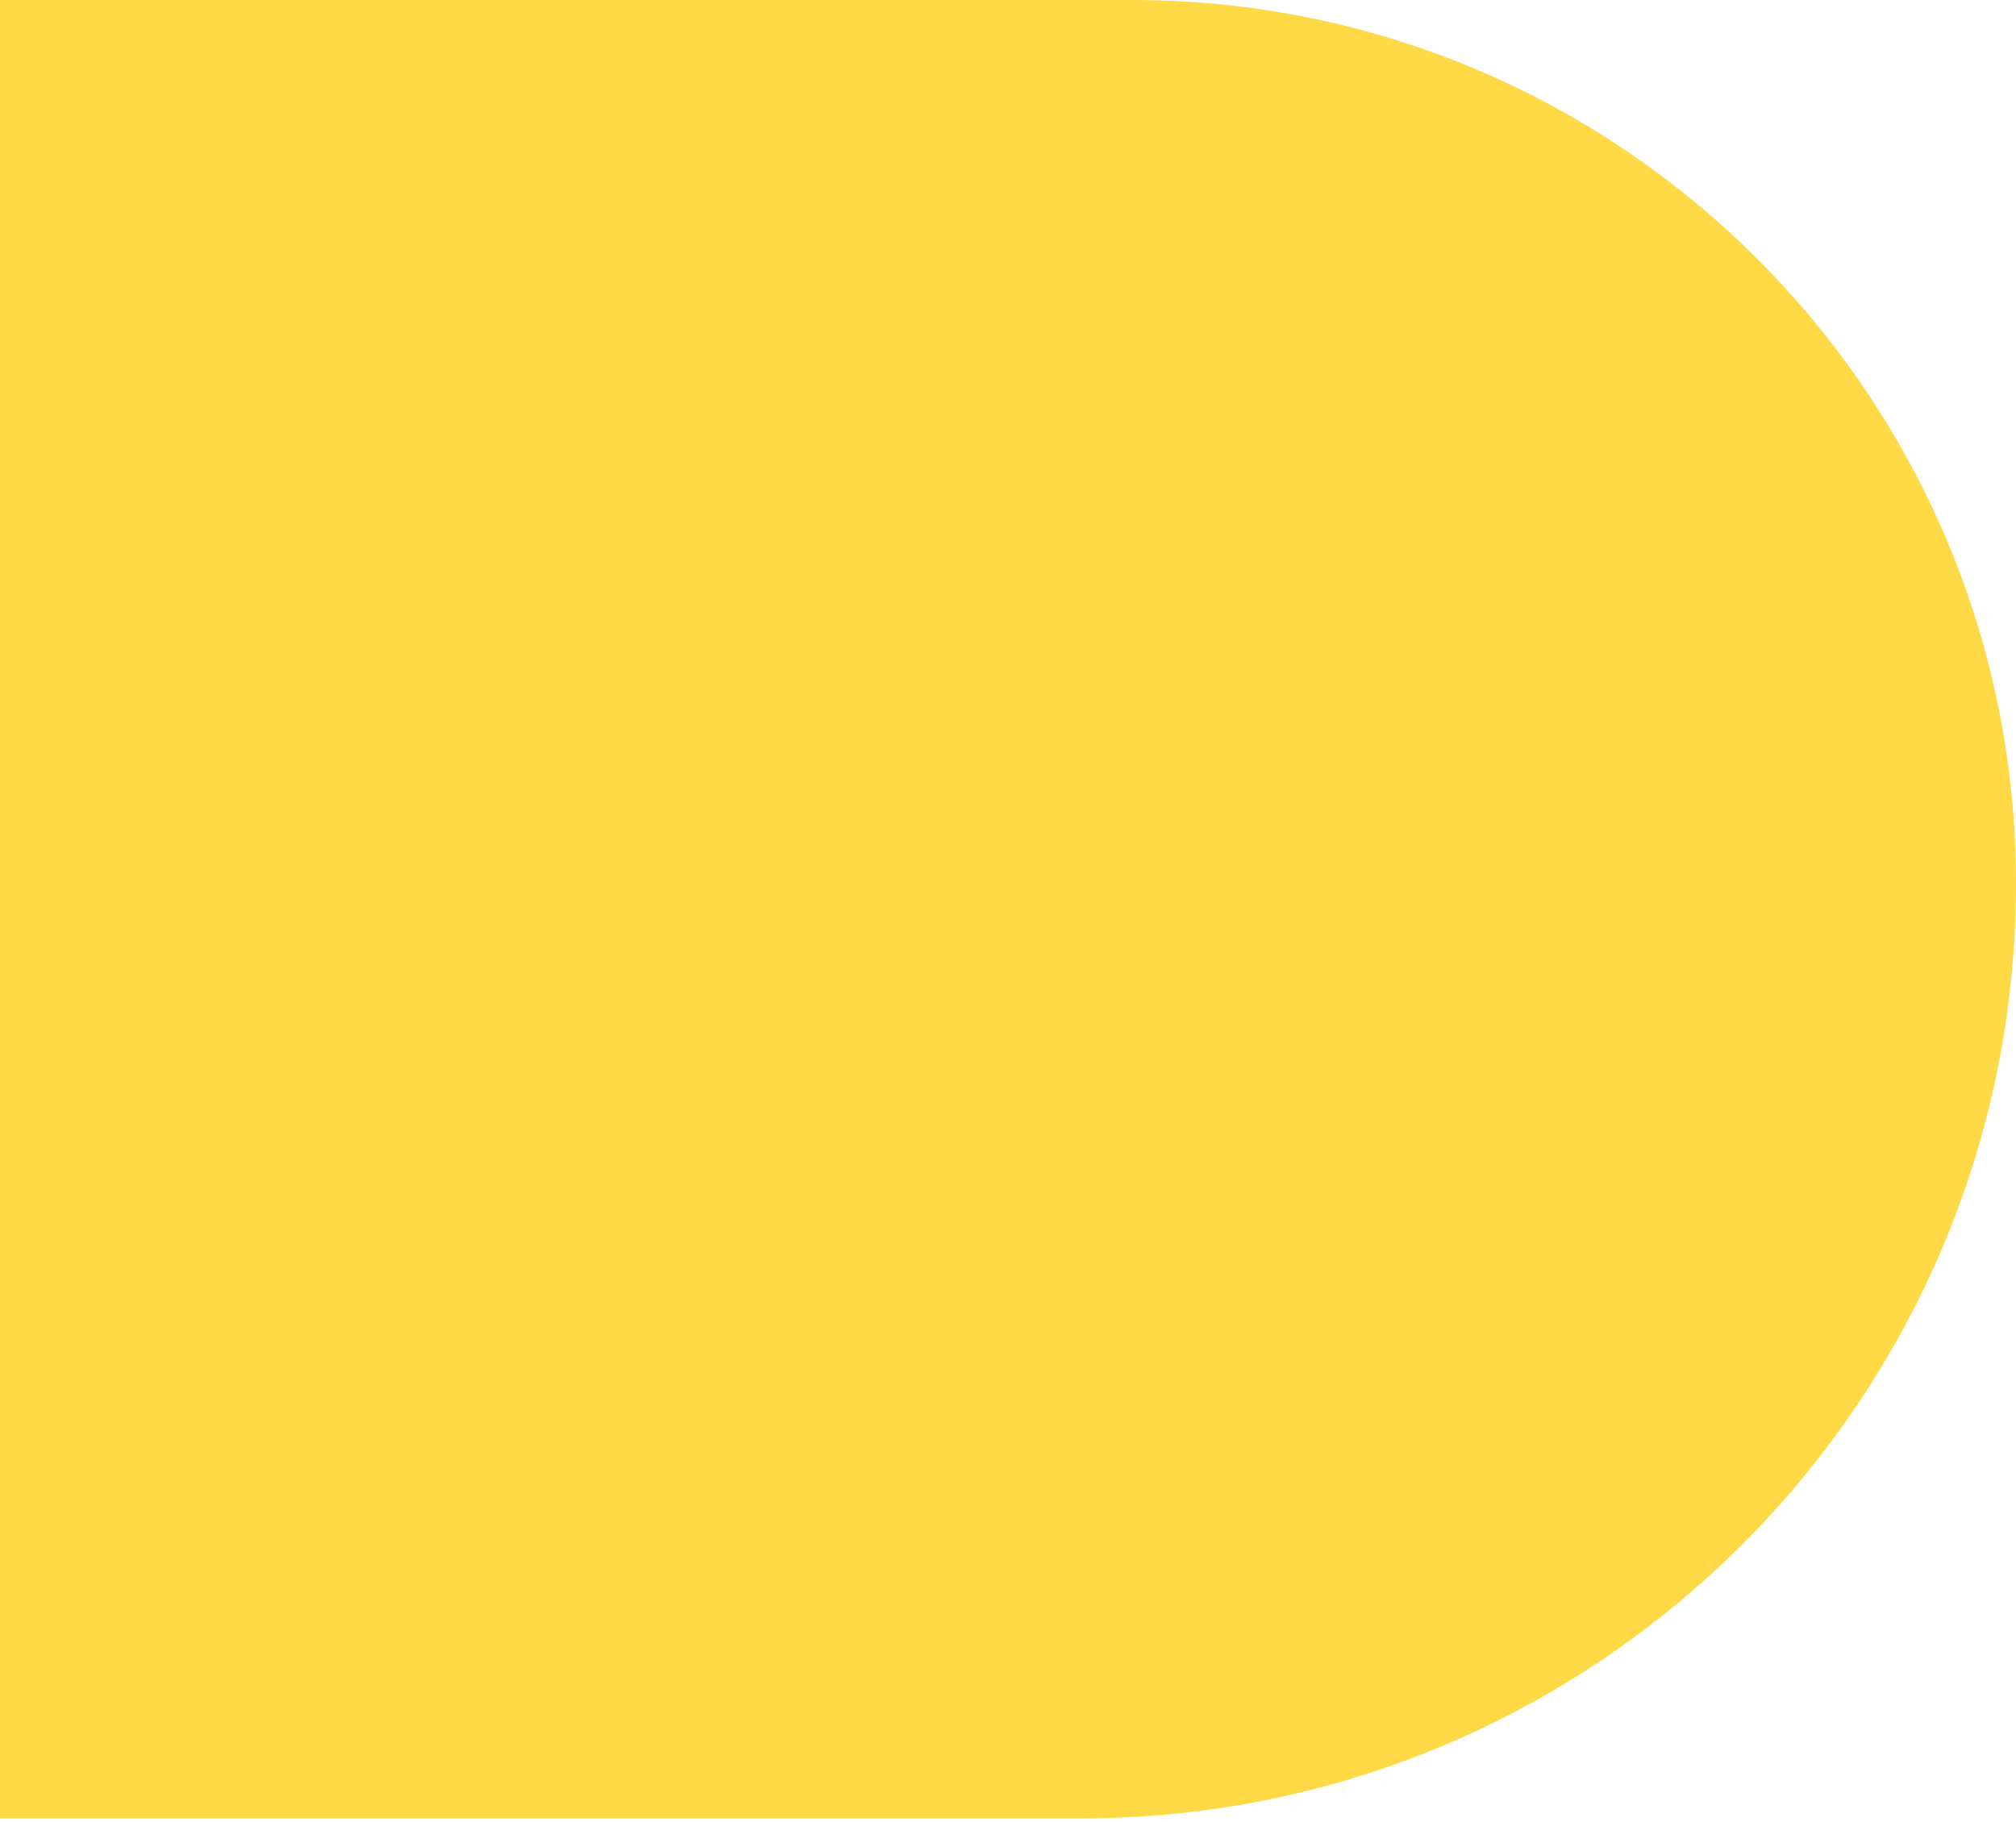
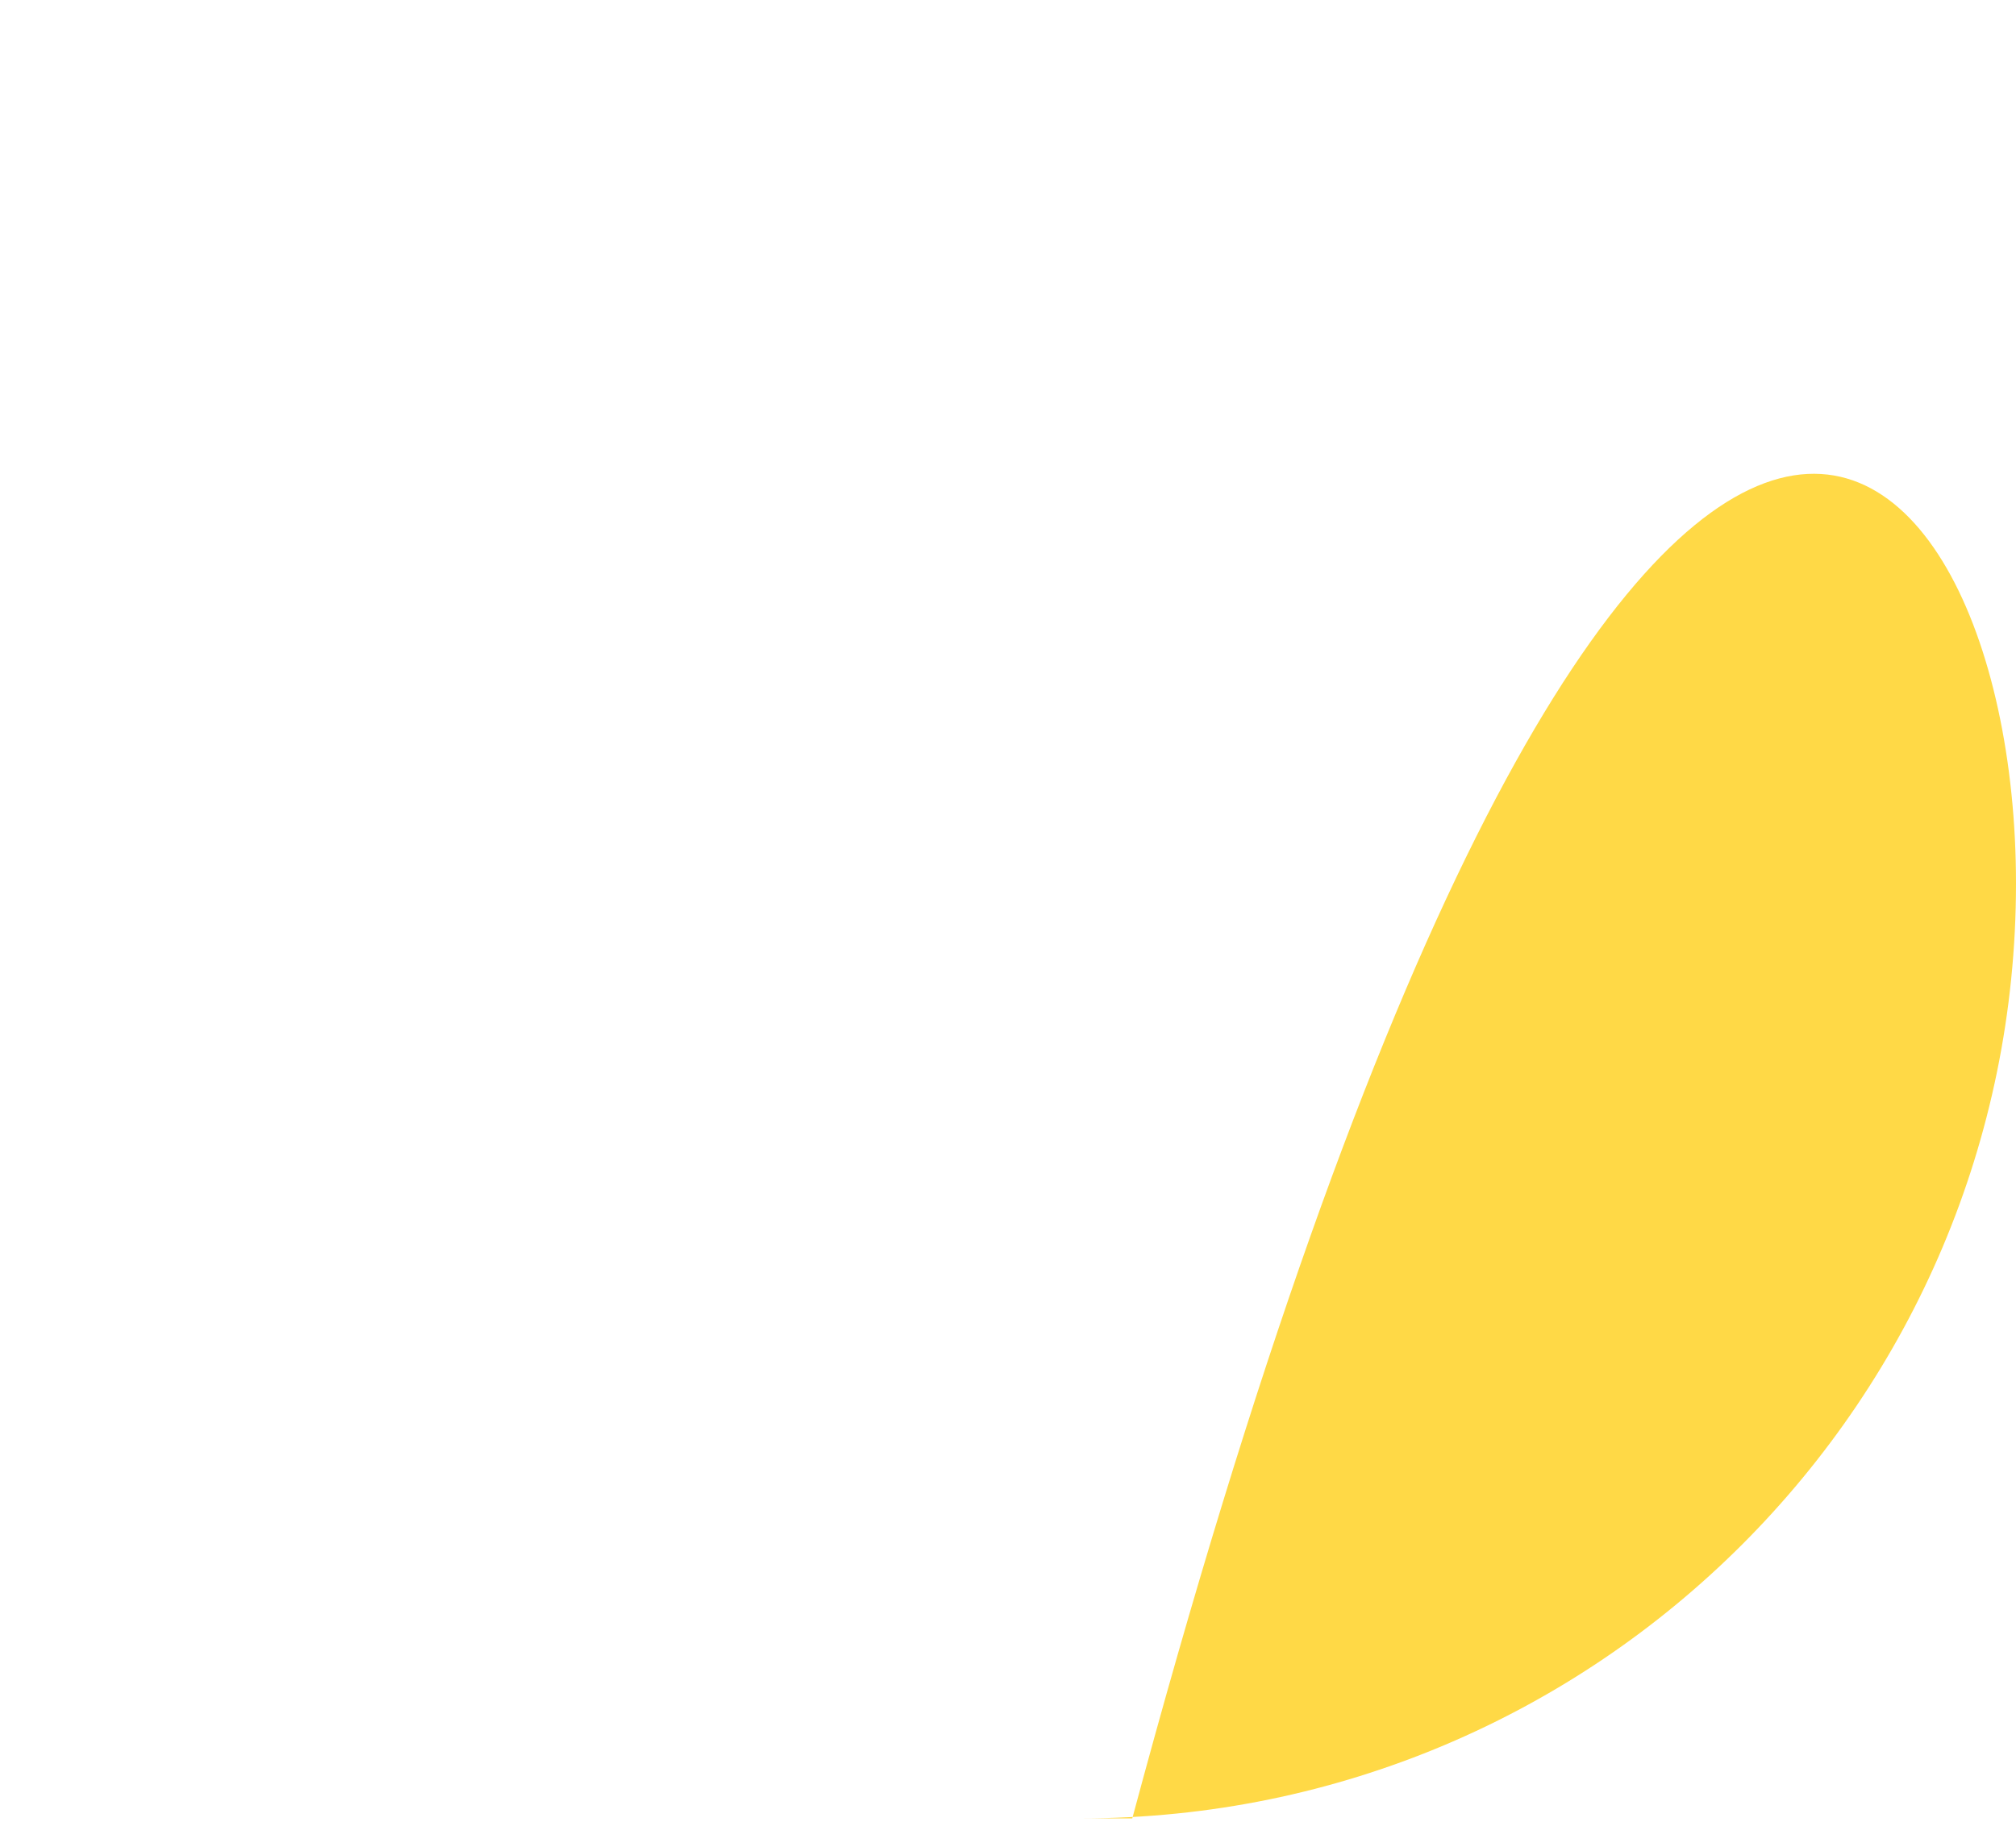
<svg xmlns="http://www.w3.org/2000/svg" width="271" height="245" viewBox="0 0 271 245" fill="none">
-   <path d="M271 118.793C271 188.218 214.719 244.499 145.294 244.499H0V-1.52588e-05H152.207C217.815 -1.52588e-05 271 53.185 271 118.793Z" fill="#FFD946" />
+   <path d="M271 118.793C271 188.218 214.719 244.499 145.294 244.499H0H152.207C217.815 -1.52588e-05 271 53.185 271 118.793Z" fill="#FFD946" />
</svg>